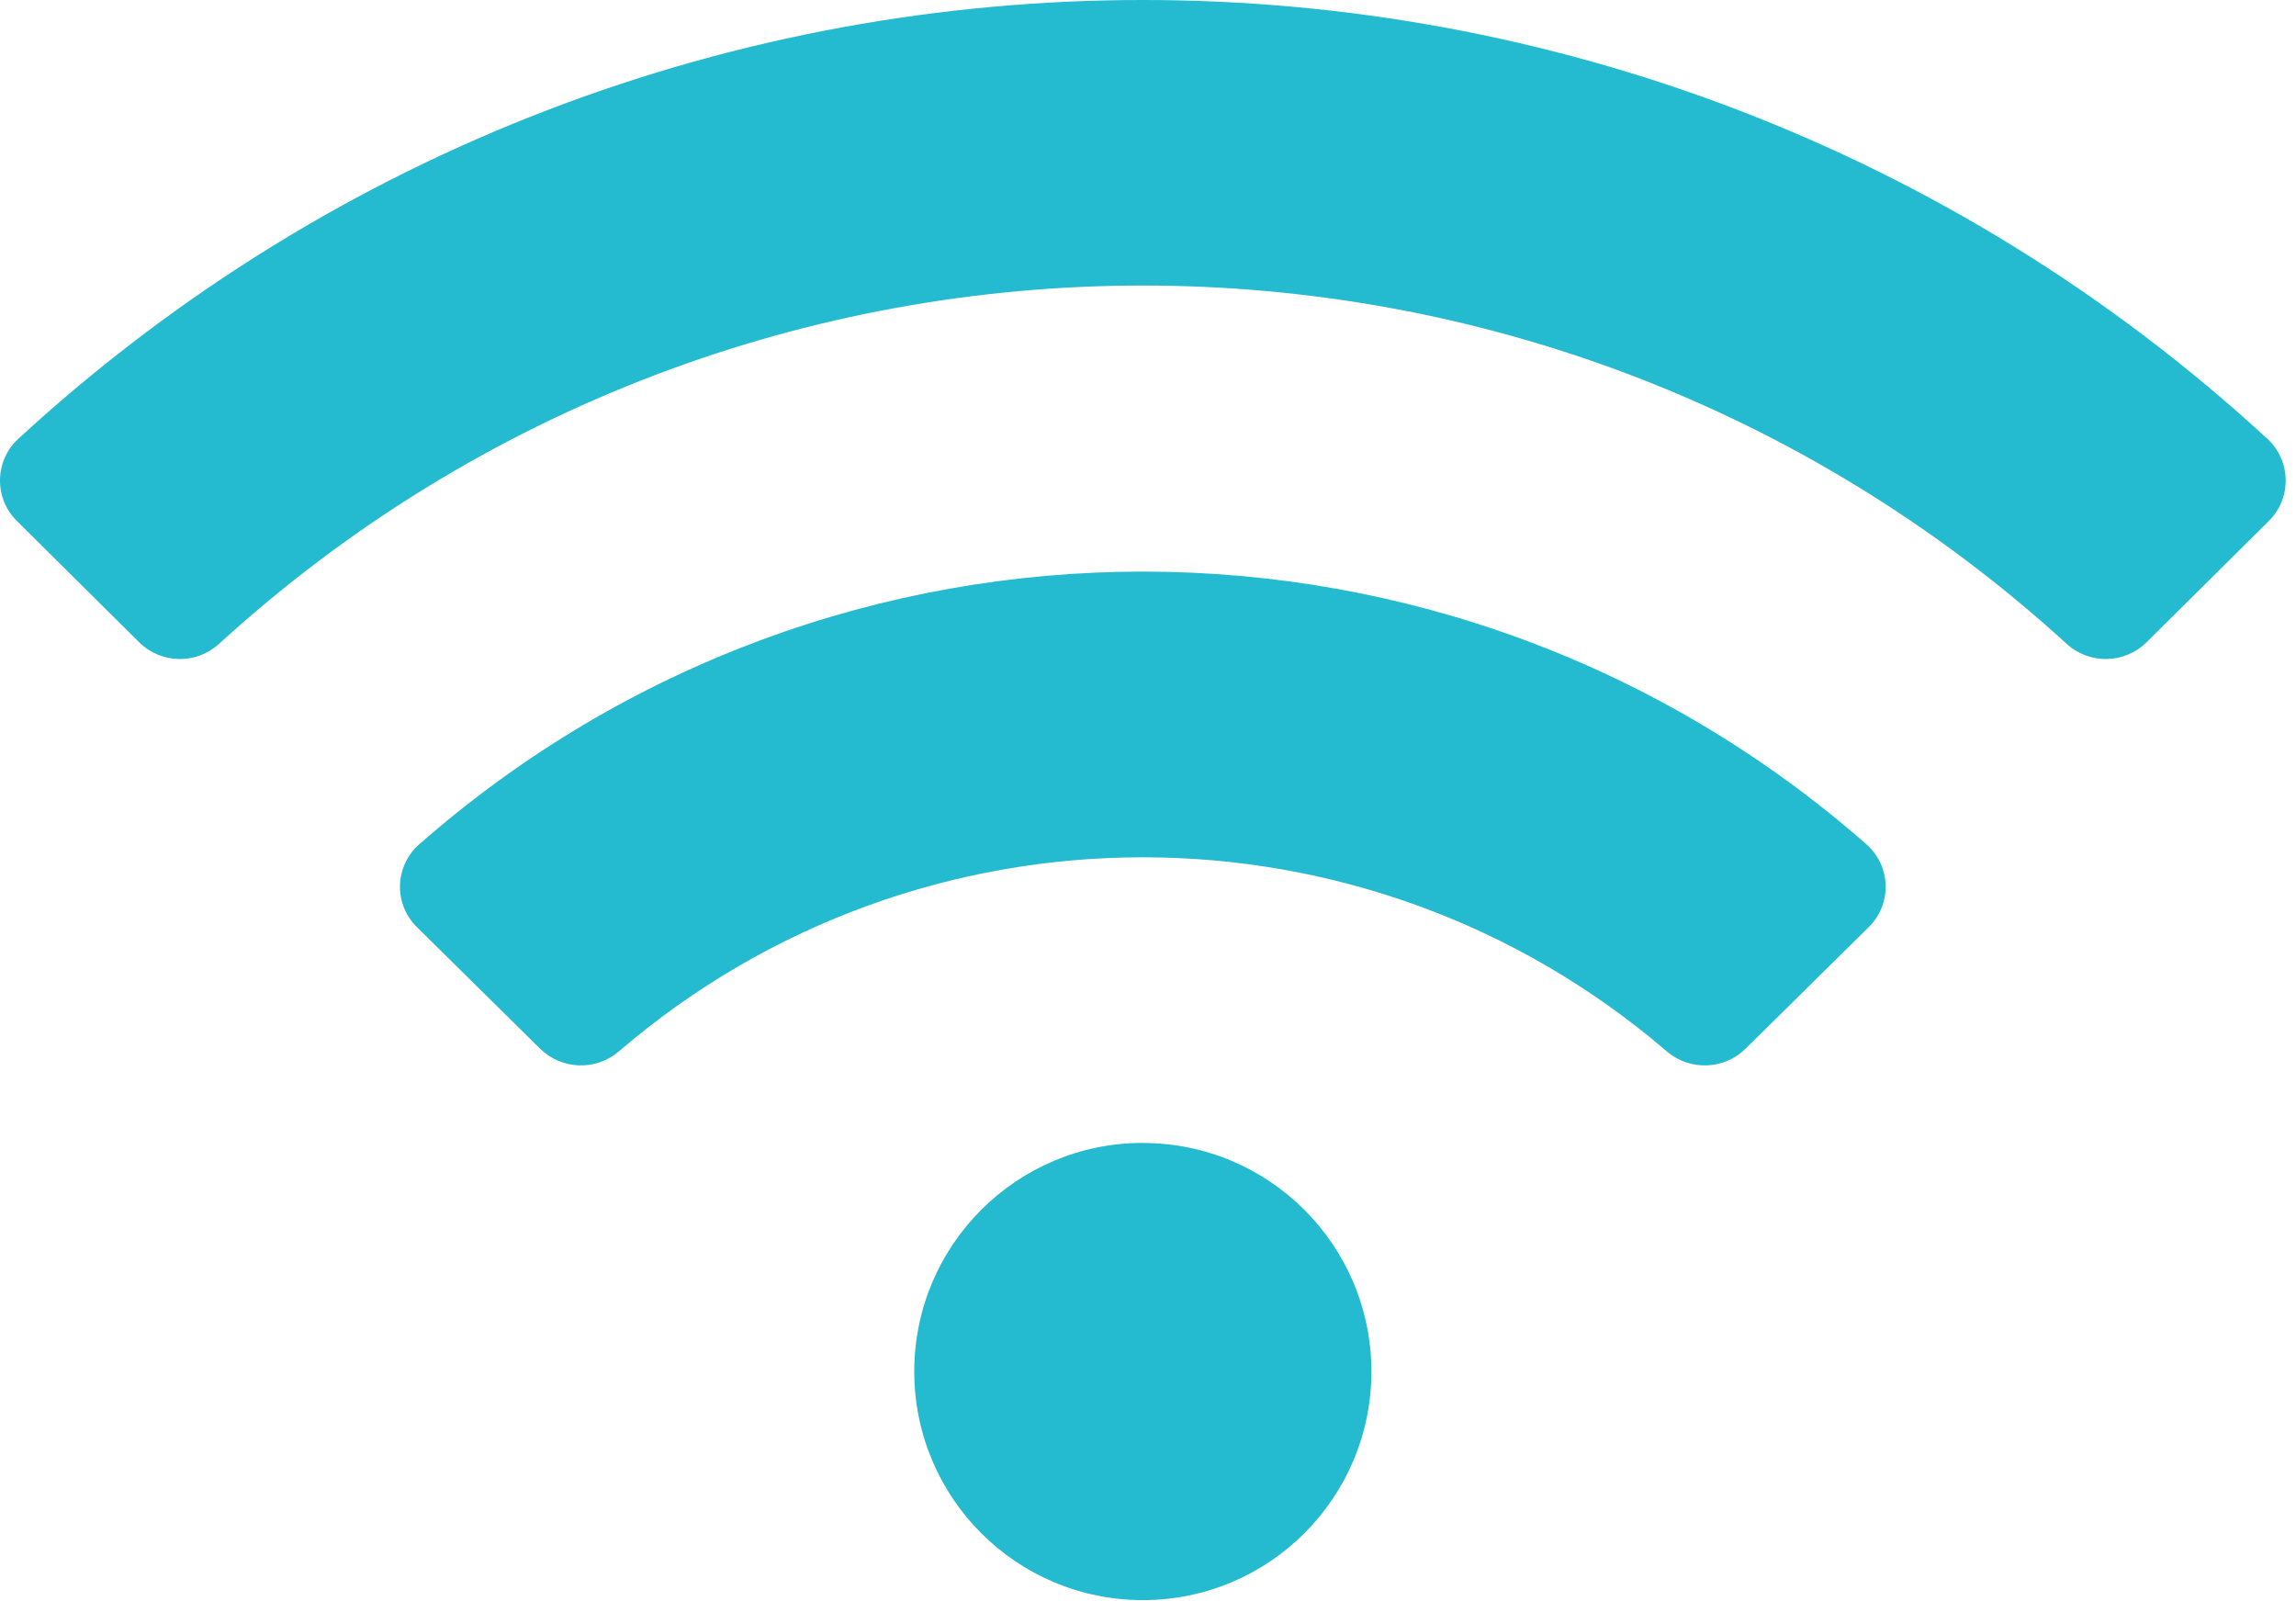
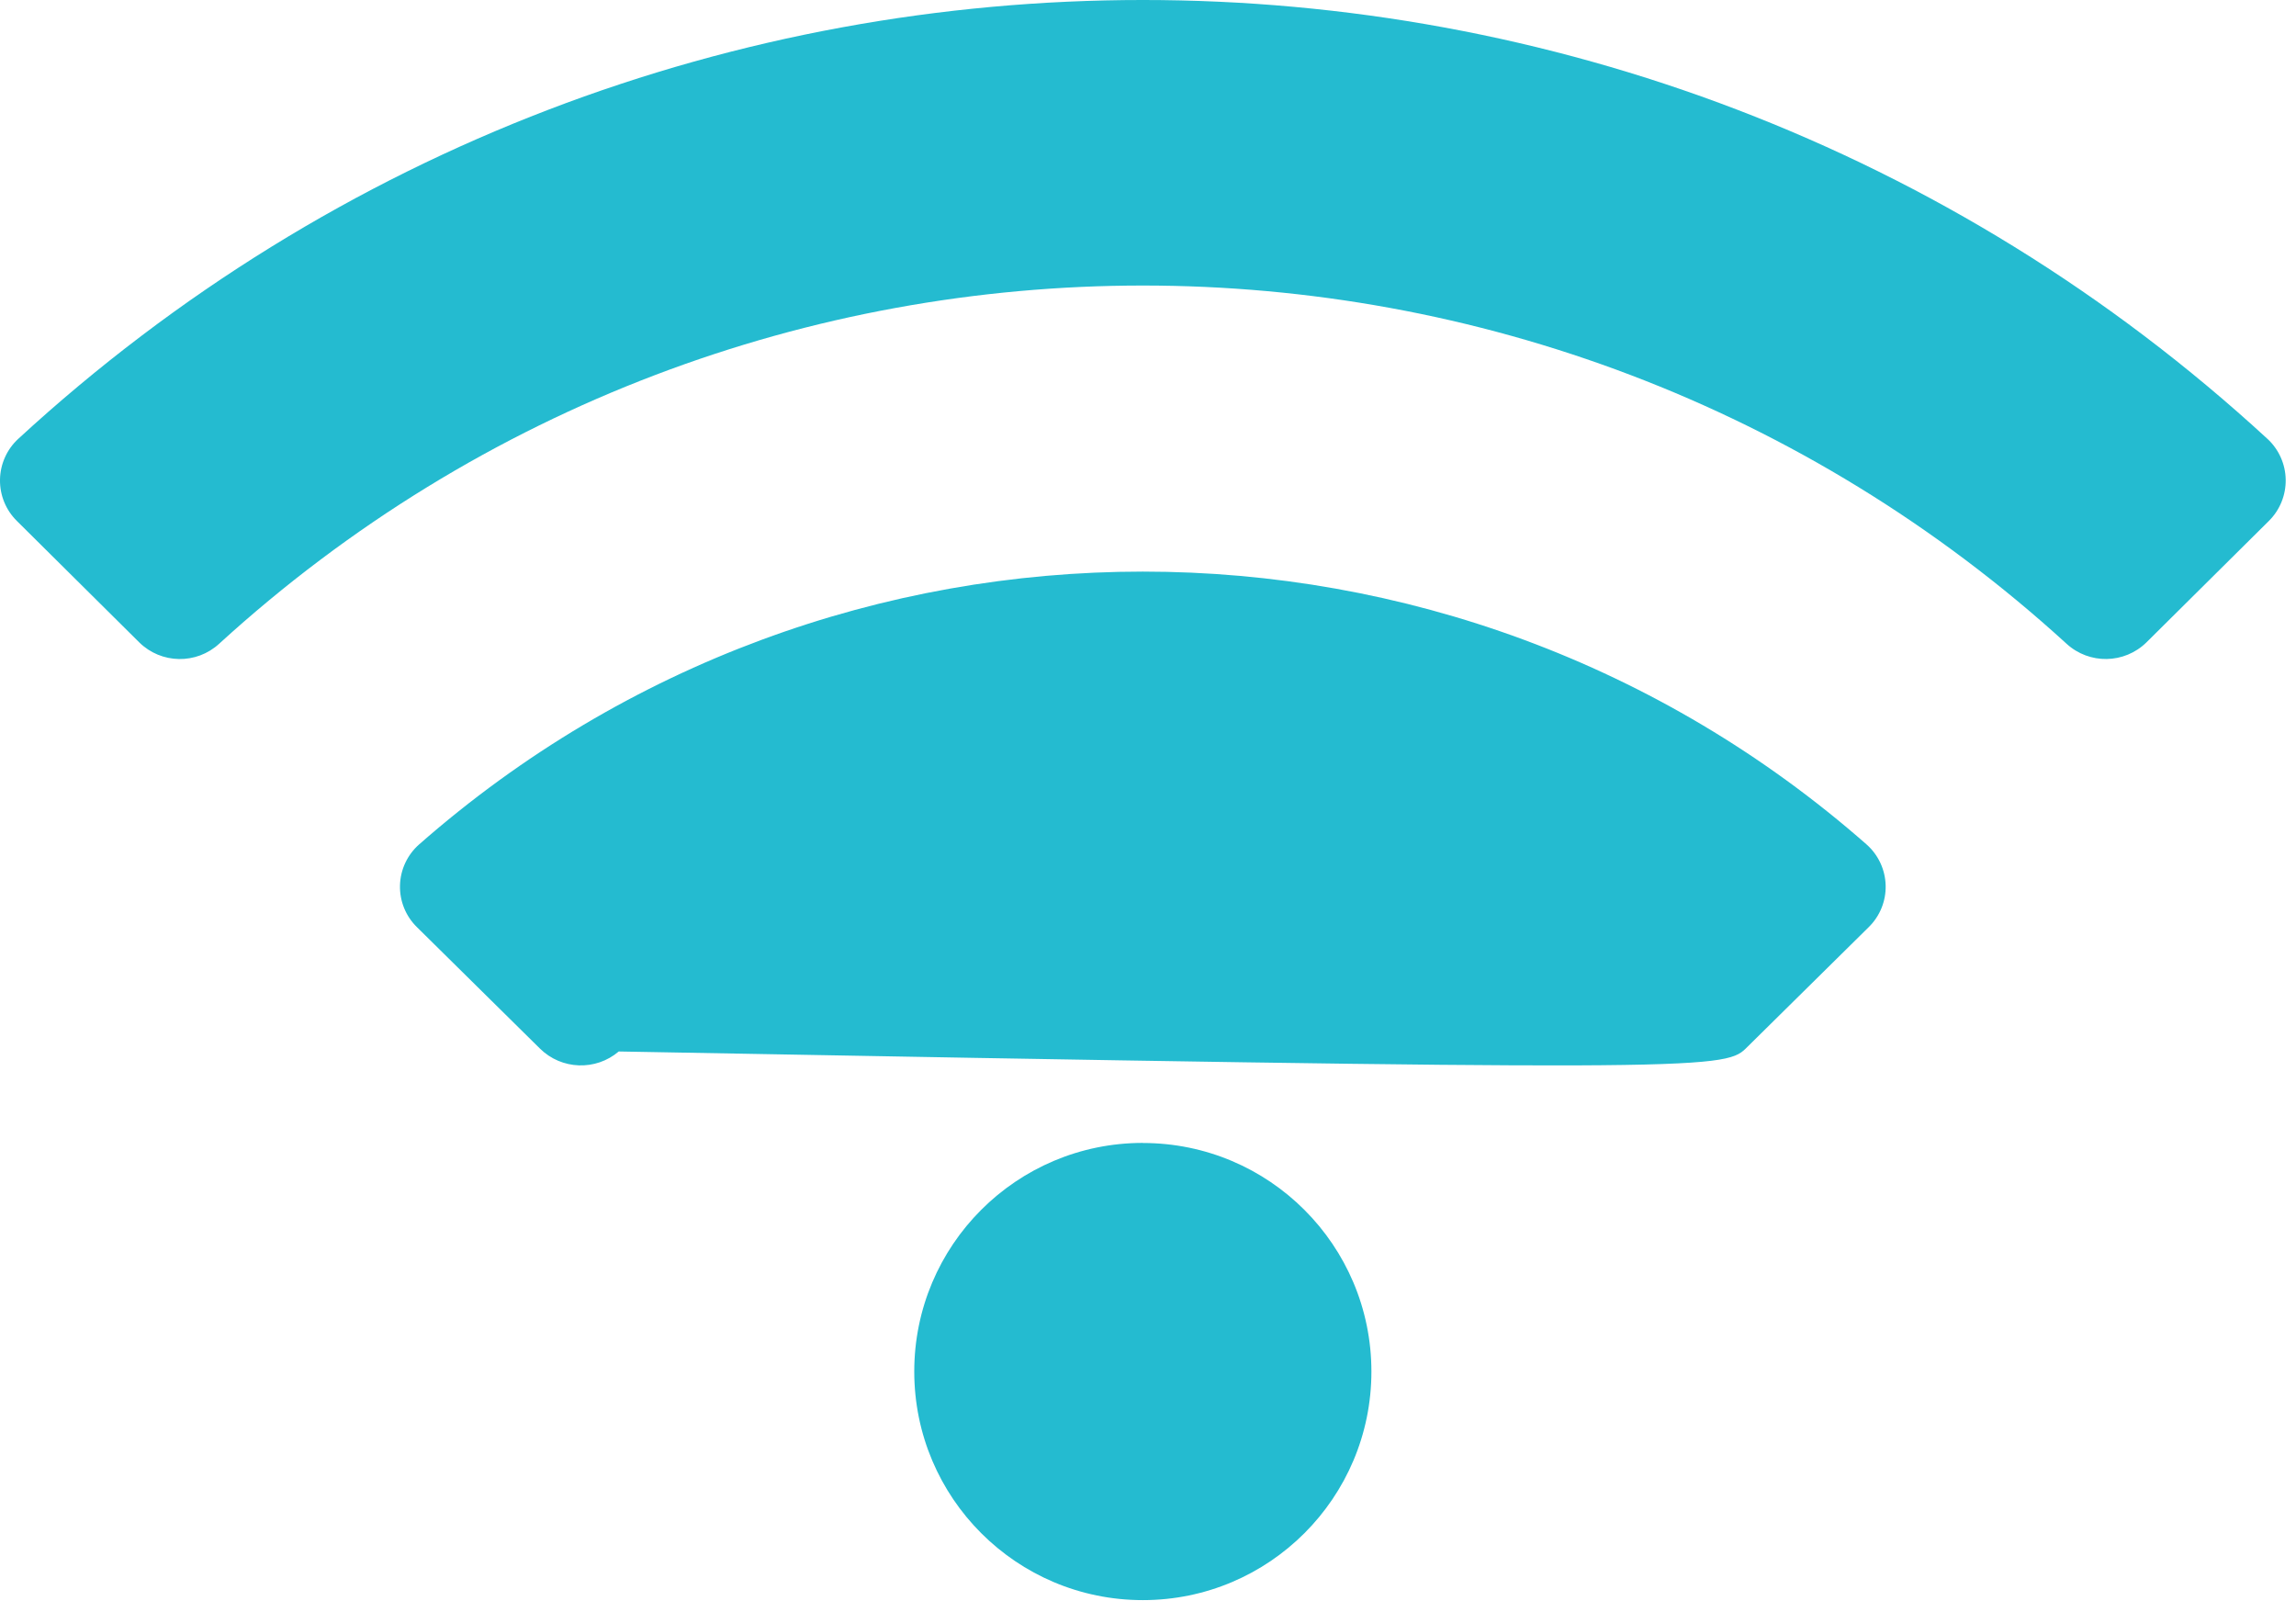
<svg xmlns="http://www.w3.org/2000/svg" width="76px" height="53px" viewBox="0 0 76 53" version="1.1">
  <title>Icon-wifi</title>
  <g id="Page-1" stroke="none" stroke-width="1" fill="none" fill-rule="evenodd">
    <g id="ico-wifi-1" fill="#24BBD0" fill-rule="nonzero">
-       <path d="M75.056,14.526 C54.017,-4.842 21.641,-4.842 0.602,14.526 C0.225,14.875 0.008,15.362 -0,15.876 C-0.008,16.389 0.194,16.883 0.56,17.243 L4.608,21.259 C5.337,21.978 6.503,21.998 7.256,21.304 C24.574,5.499 51.085,5.499 68.403,21.304 C69.157,21.997 70.321,21.977 71.051,21.259 L75.1,17.243 C75.465,16.883 75.667,16.388 75.659,15.875 C75.651,15.362 75.433,14.875 75.057,14.526 L75.056,14.526 Z M37.829,37.826 C33.65,37.826 30.263,41.213 30.263,45.392 C30.263,49.571 33.65,52.958 37.829,52.958 C42.008,52.958 45.395,49.571 45.395,45.392 C45.394,41.214 42.007,37.828 37.829,37.829 L37.829,37.826 Z M61.787,27.95 C48.085,15.907 27.572,15.907 13.87,27.95 C13.481,28.294 13.253,28.785 13.24,29.304 C13.227,29.823 13.431,30.324 13.803,30.687 L17.874,34.705 C18.587,35.408 19.719,35.449 20.481,34.8 C30.459,26.231 45.198,26.231 55.176,34.8 C55.938,35.45 57.071,35.409 57.783,34.705 L61.854,30.687 C62.226,30.324 62.43,29.823 62.417,29.304 C62.404,28.785 62.176,28.294 61.787,27.95 L61.787,27.95 Z" id="Icon-wifi" />
+       <path d="M75.056,14.526 C54.017,-4.842 21.641,-4.842 0.602,14.526 C0.225,14.875 0.008,15.362 -0,15.876 C-0.008,16.389 0.194,16.883 0.56,17.243 L4.608,21.259 C5.337,21.978 6.503,21.998 7.256,21.304 C24.574,5.499 51.085,5.499 68.403,21.304 C69.157,21.997 70.321,21.977 71.051,21.259 L75.1,17.243 C75.465,16.883 75.667,16.388 75.659,15.875 C75.651,15.362 75.433,14.875 75.057,14.526 L75.056,14.526 Z M37.829,37.826 C33.65,37.826 30.263,41.213 30.263,45.392 C30.263,49.571 33.65,52.958 37.829,52.958 C42.008,52.958 45.395,49.571 45.395,45.392 C45.394,41.214 42.007,37.828 37.829,37.829 L37.829,37.826 Z M61.787,27.95 C48.085,15.907 27.572,15.907 13.87,27.95 C13.481,28.294 13.253,28.785 13.24,29.304 C13.227,29.823 13.431,30.324 13.803,30.687 L17.874,34.705 C18.587,35.408 19.719,35.449 20.481,34.8 C55.938,35.45 57.071,35.409 57.783,34.705 L61.854,30.687 C62.226,30.324 62.43,29.823 62.417,29.304 C62.404,28.785 62.176,28.294 61.787,27.95 L61.787,27.95 Z" id="Icon-wifi" />
    </g>
  </g>
</svg>